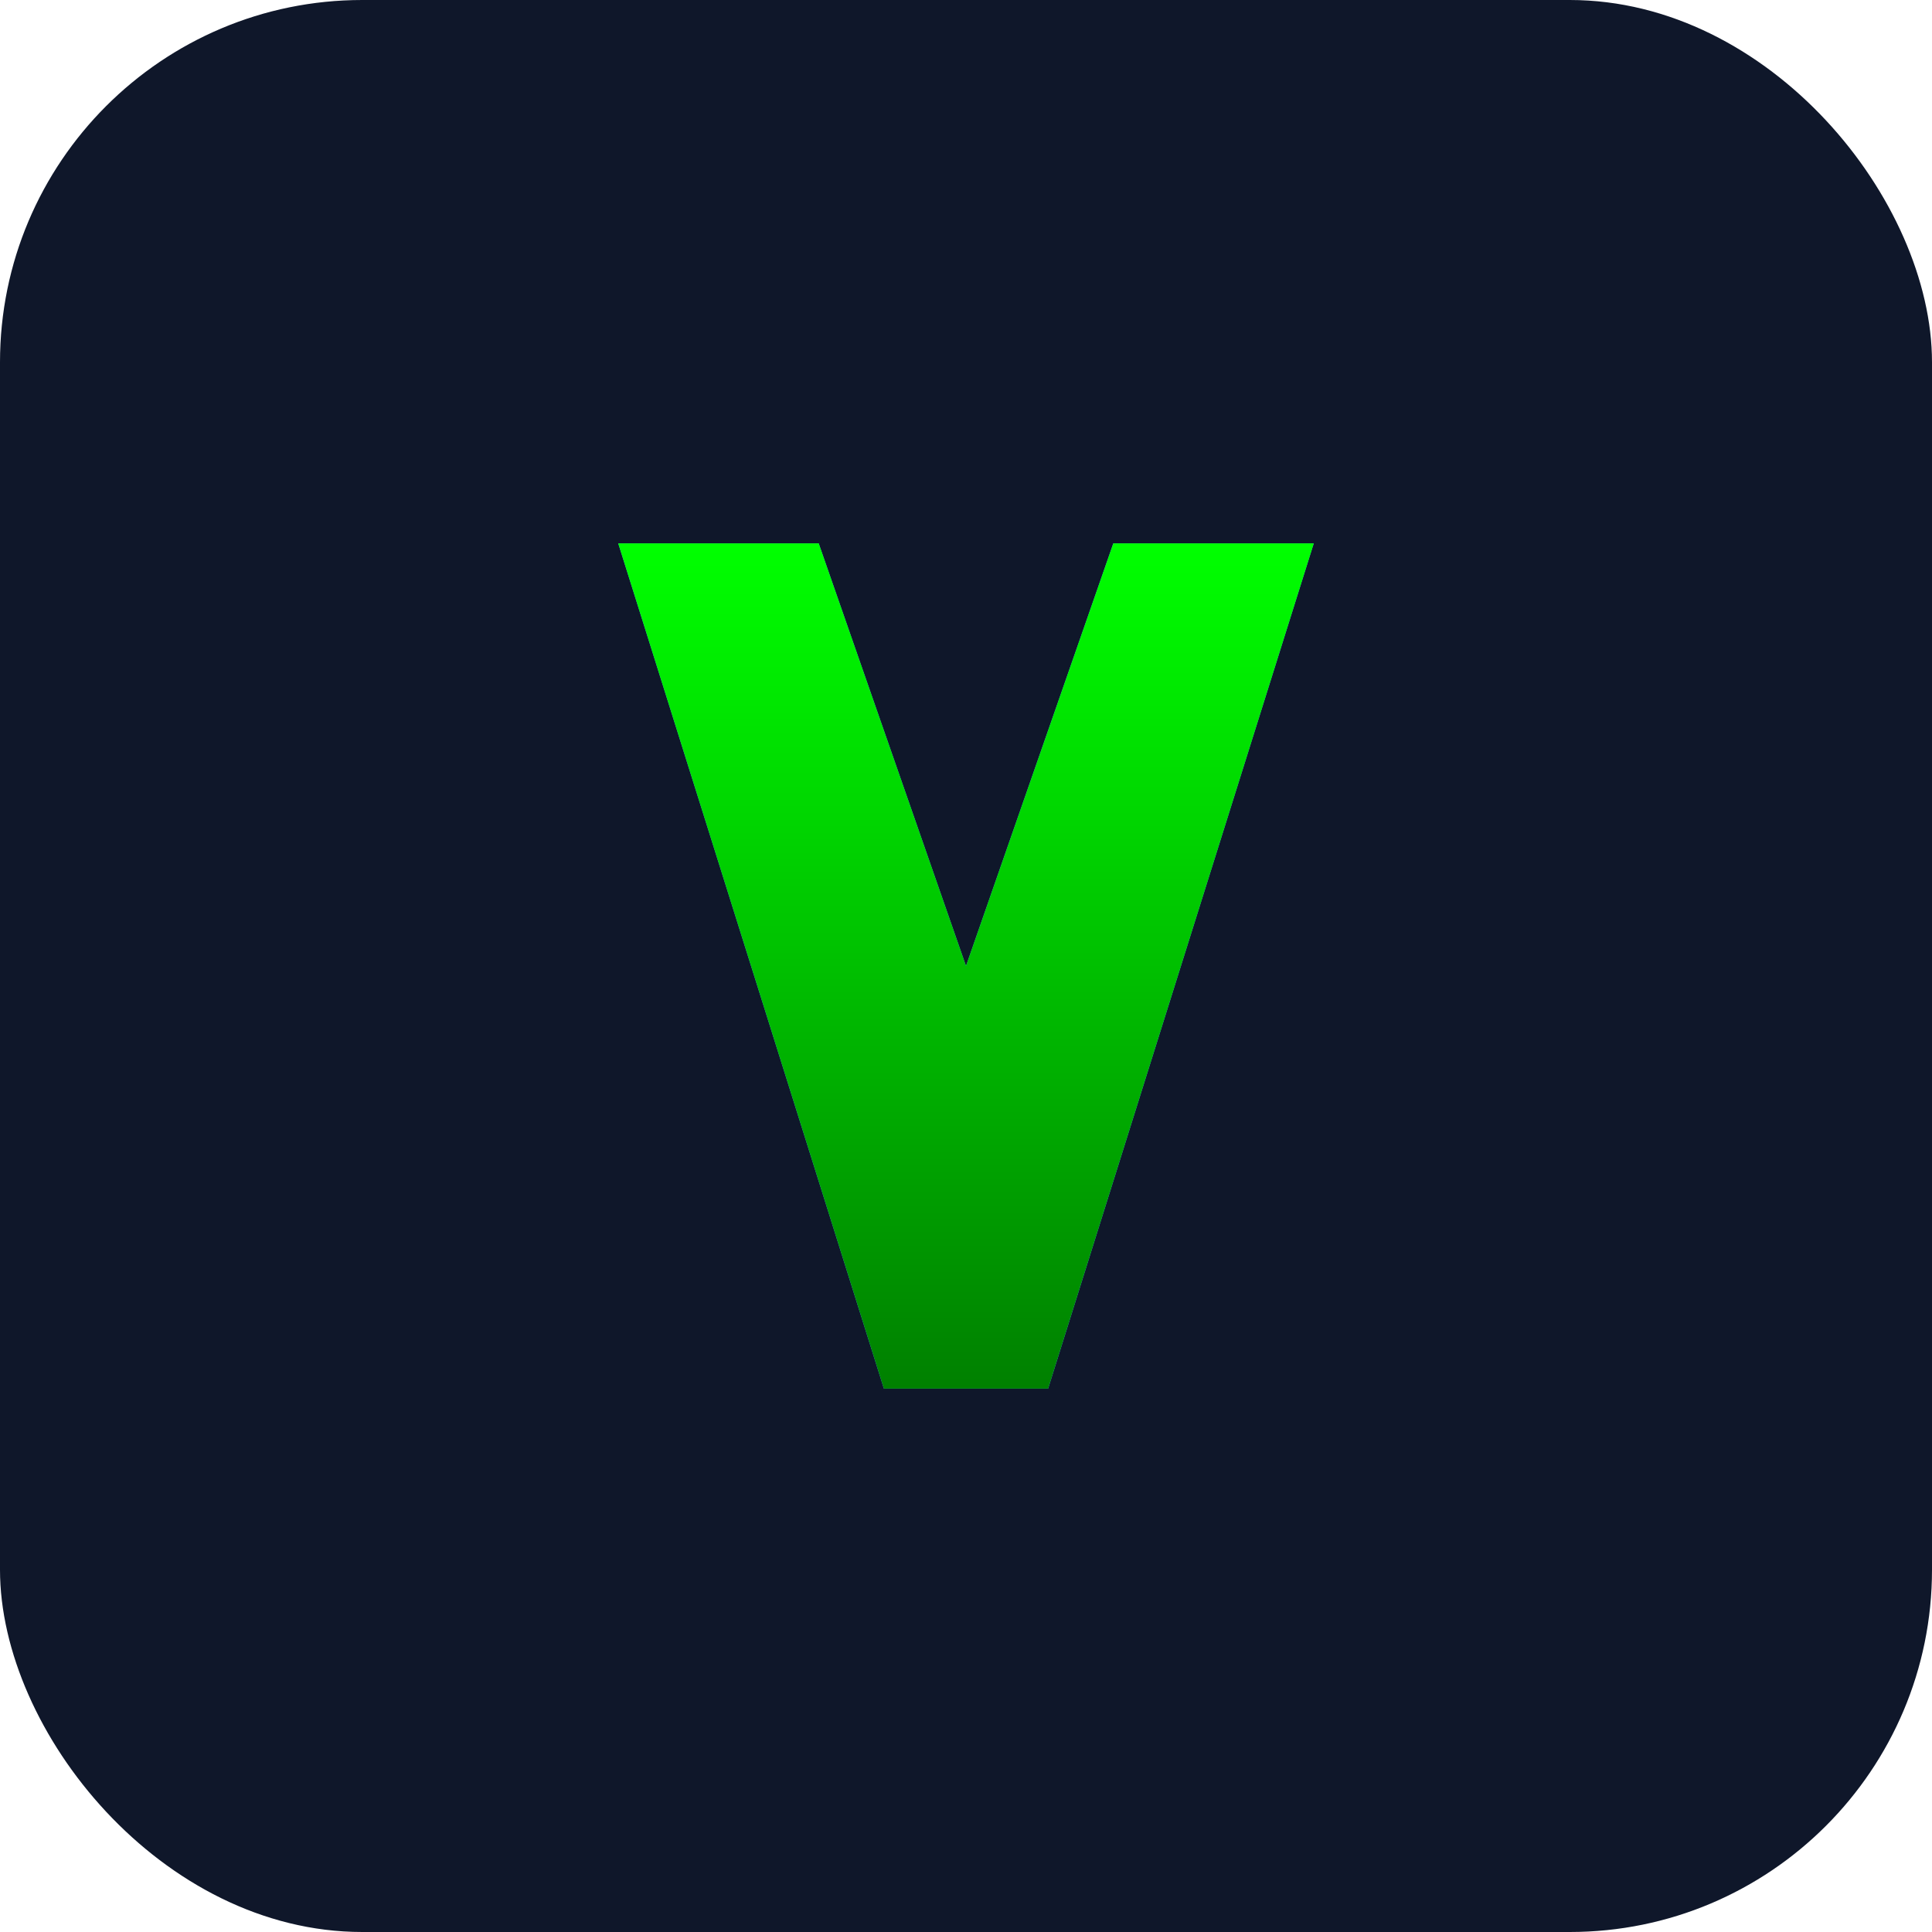
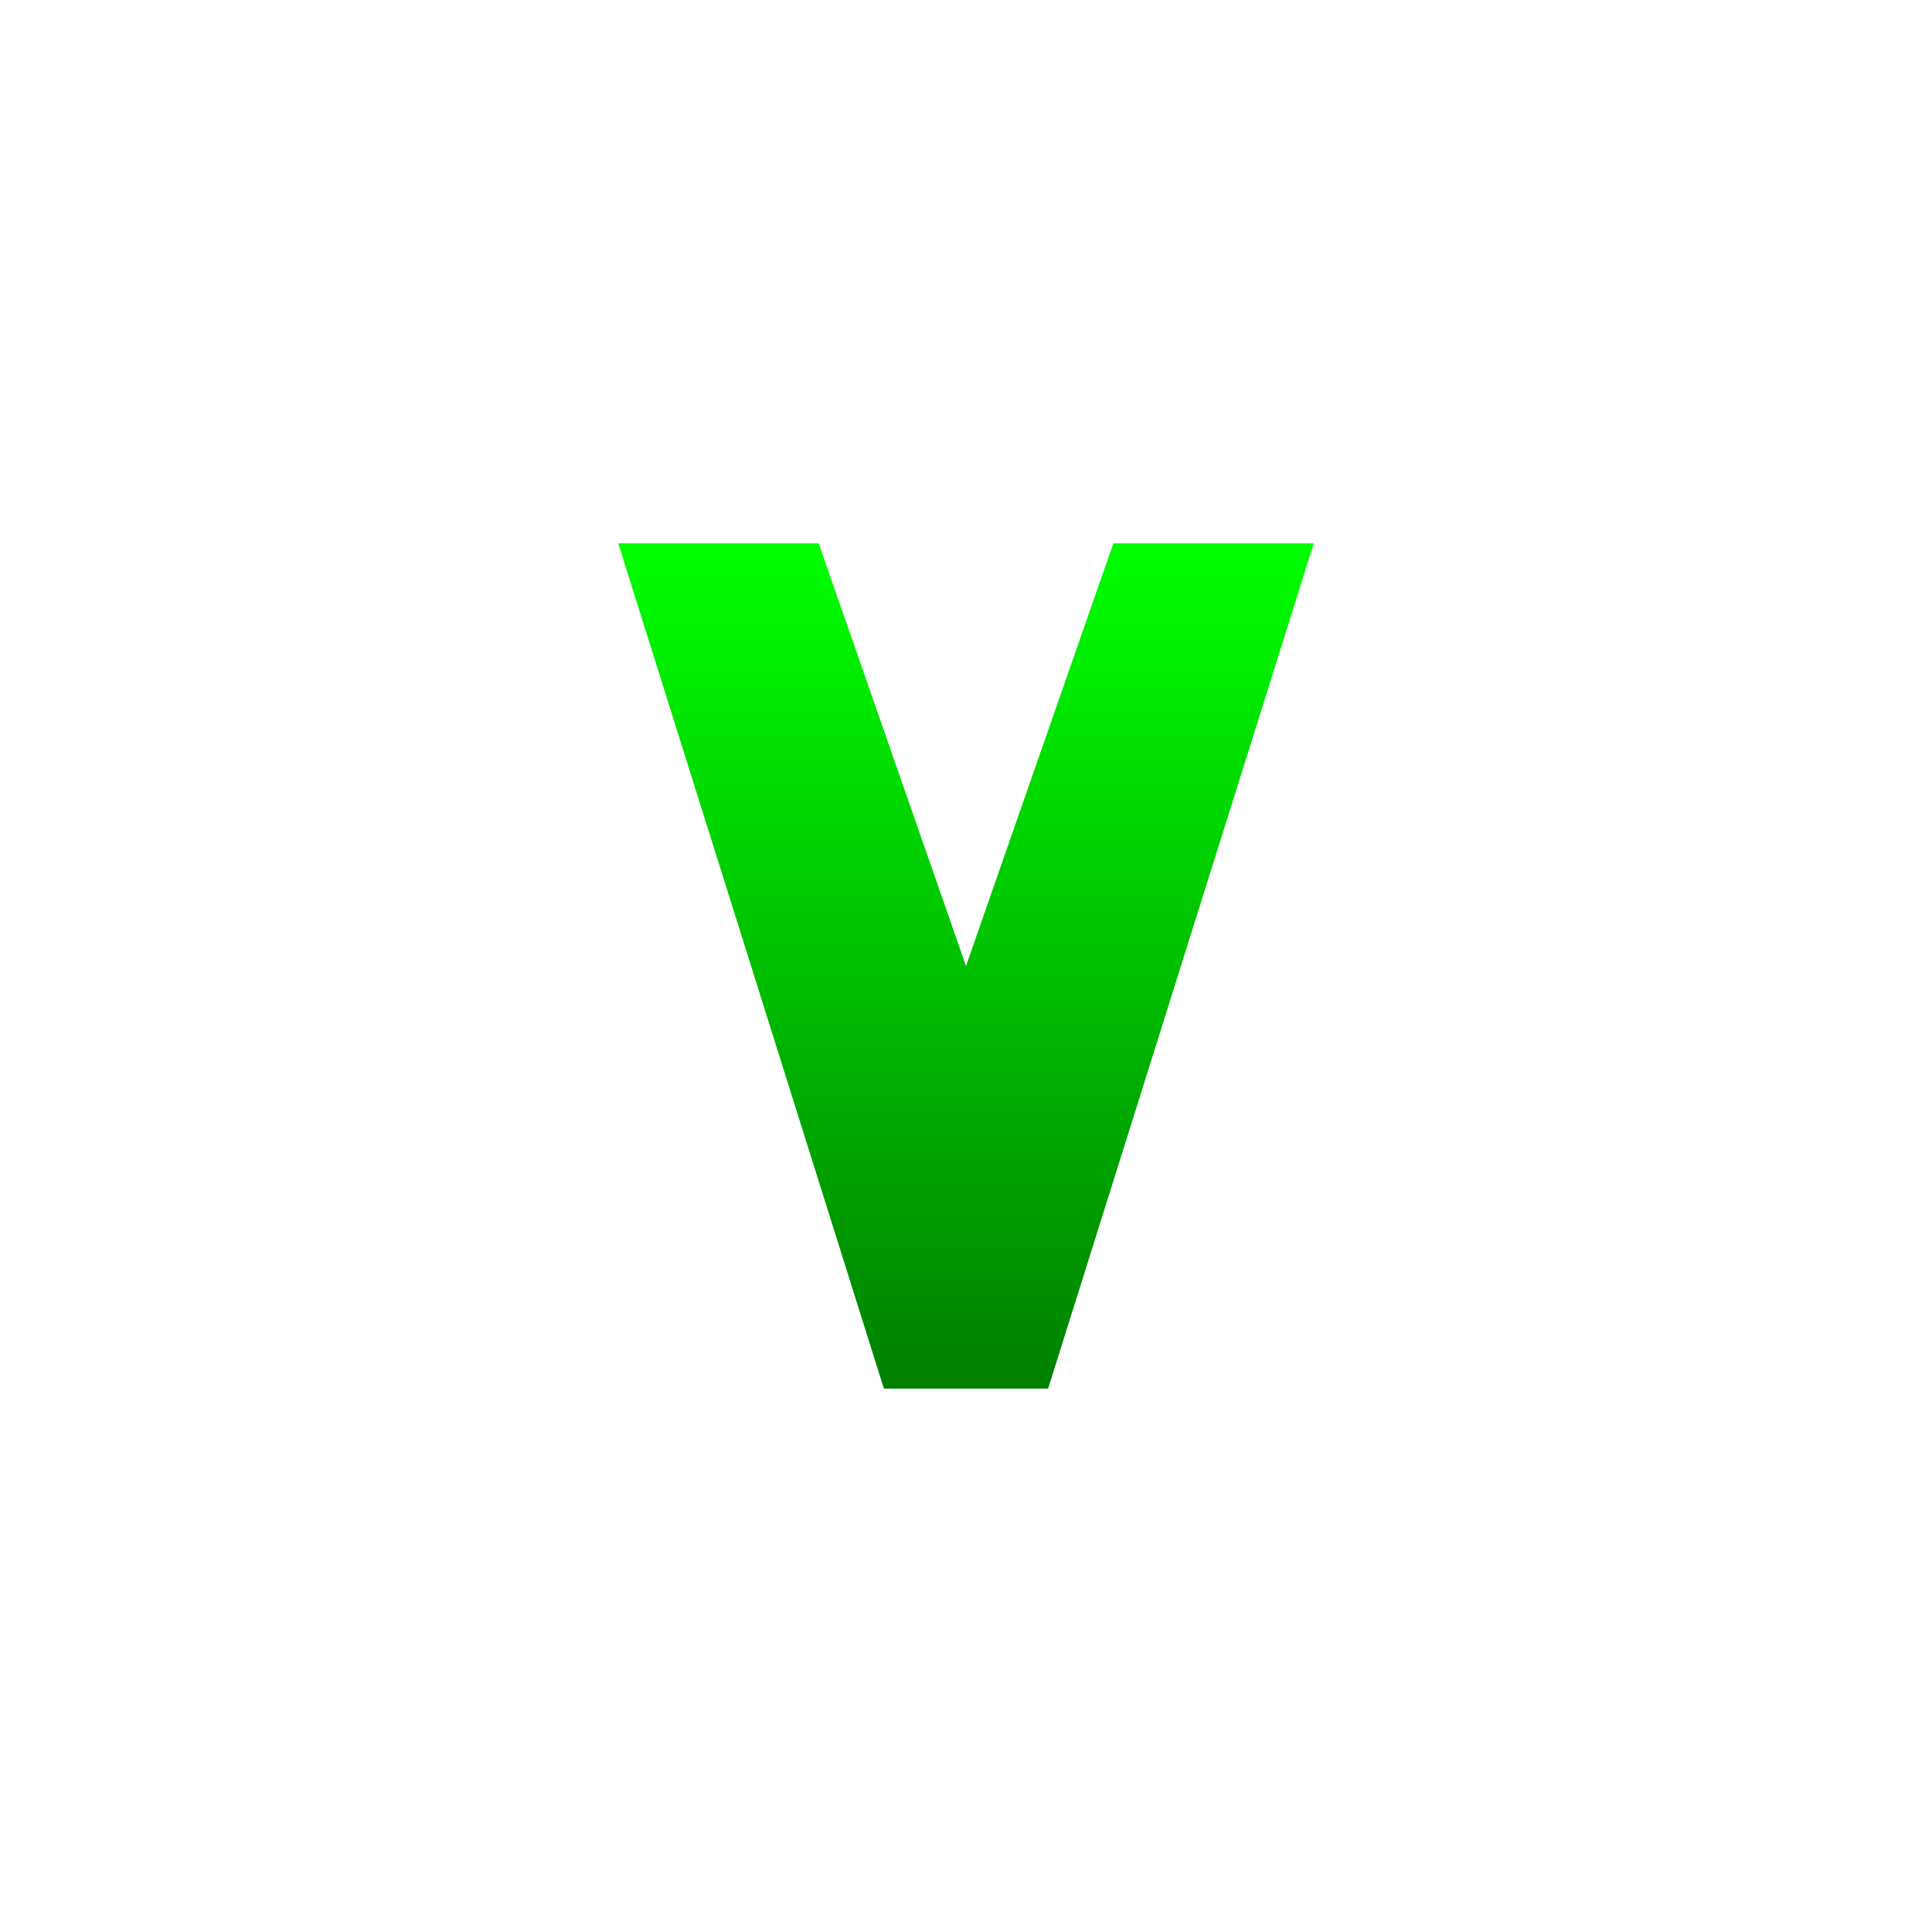
<svg xmlns="http://www.w3.org/2000/svg" width="64" height="64" viewBox="0 0 64 64" fill="none">
-   <rect width="64" height="64" rx="12" fill="#0F172A" />
-   <path d="M20.48 18H27.12L32 32L36.88 18H43.52L34.72 46H29.28L20.48 18Z" fill="#38BDF8" />
  <path d="M20.48 18H27.12L32 32L36.88 18H43.52L34.72 46H29.28L20.48 18Z" fill="url(#paint0_linear_1_2)" />
  <defs>
    <linearGradient id="paint0_linear_1_2" x1="32" y1="18" x2="32" y2="46" gradientUnits="userSpaceOnUse">
      <stop stop-color="#00FF00" />
      <stop offset="1" stop-color="#008000" />
    </linearGradient>
  </defs>
</svg>